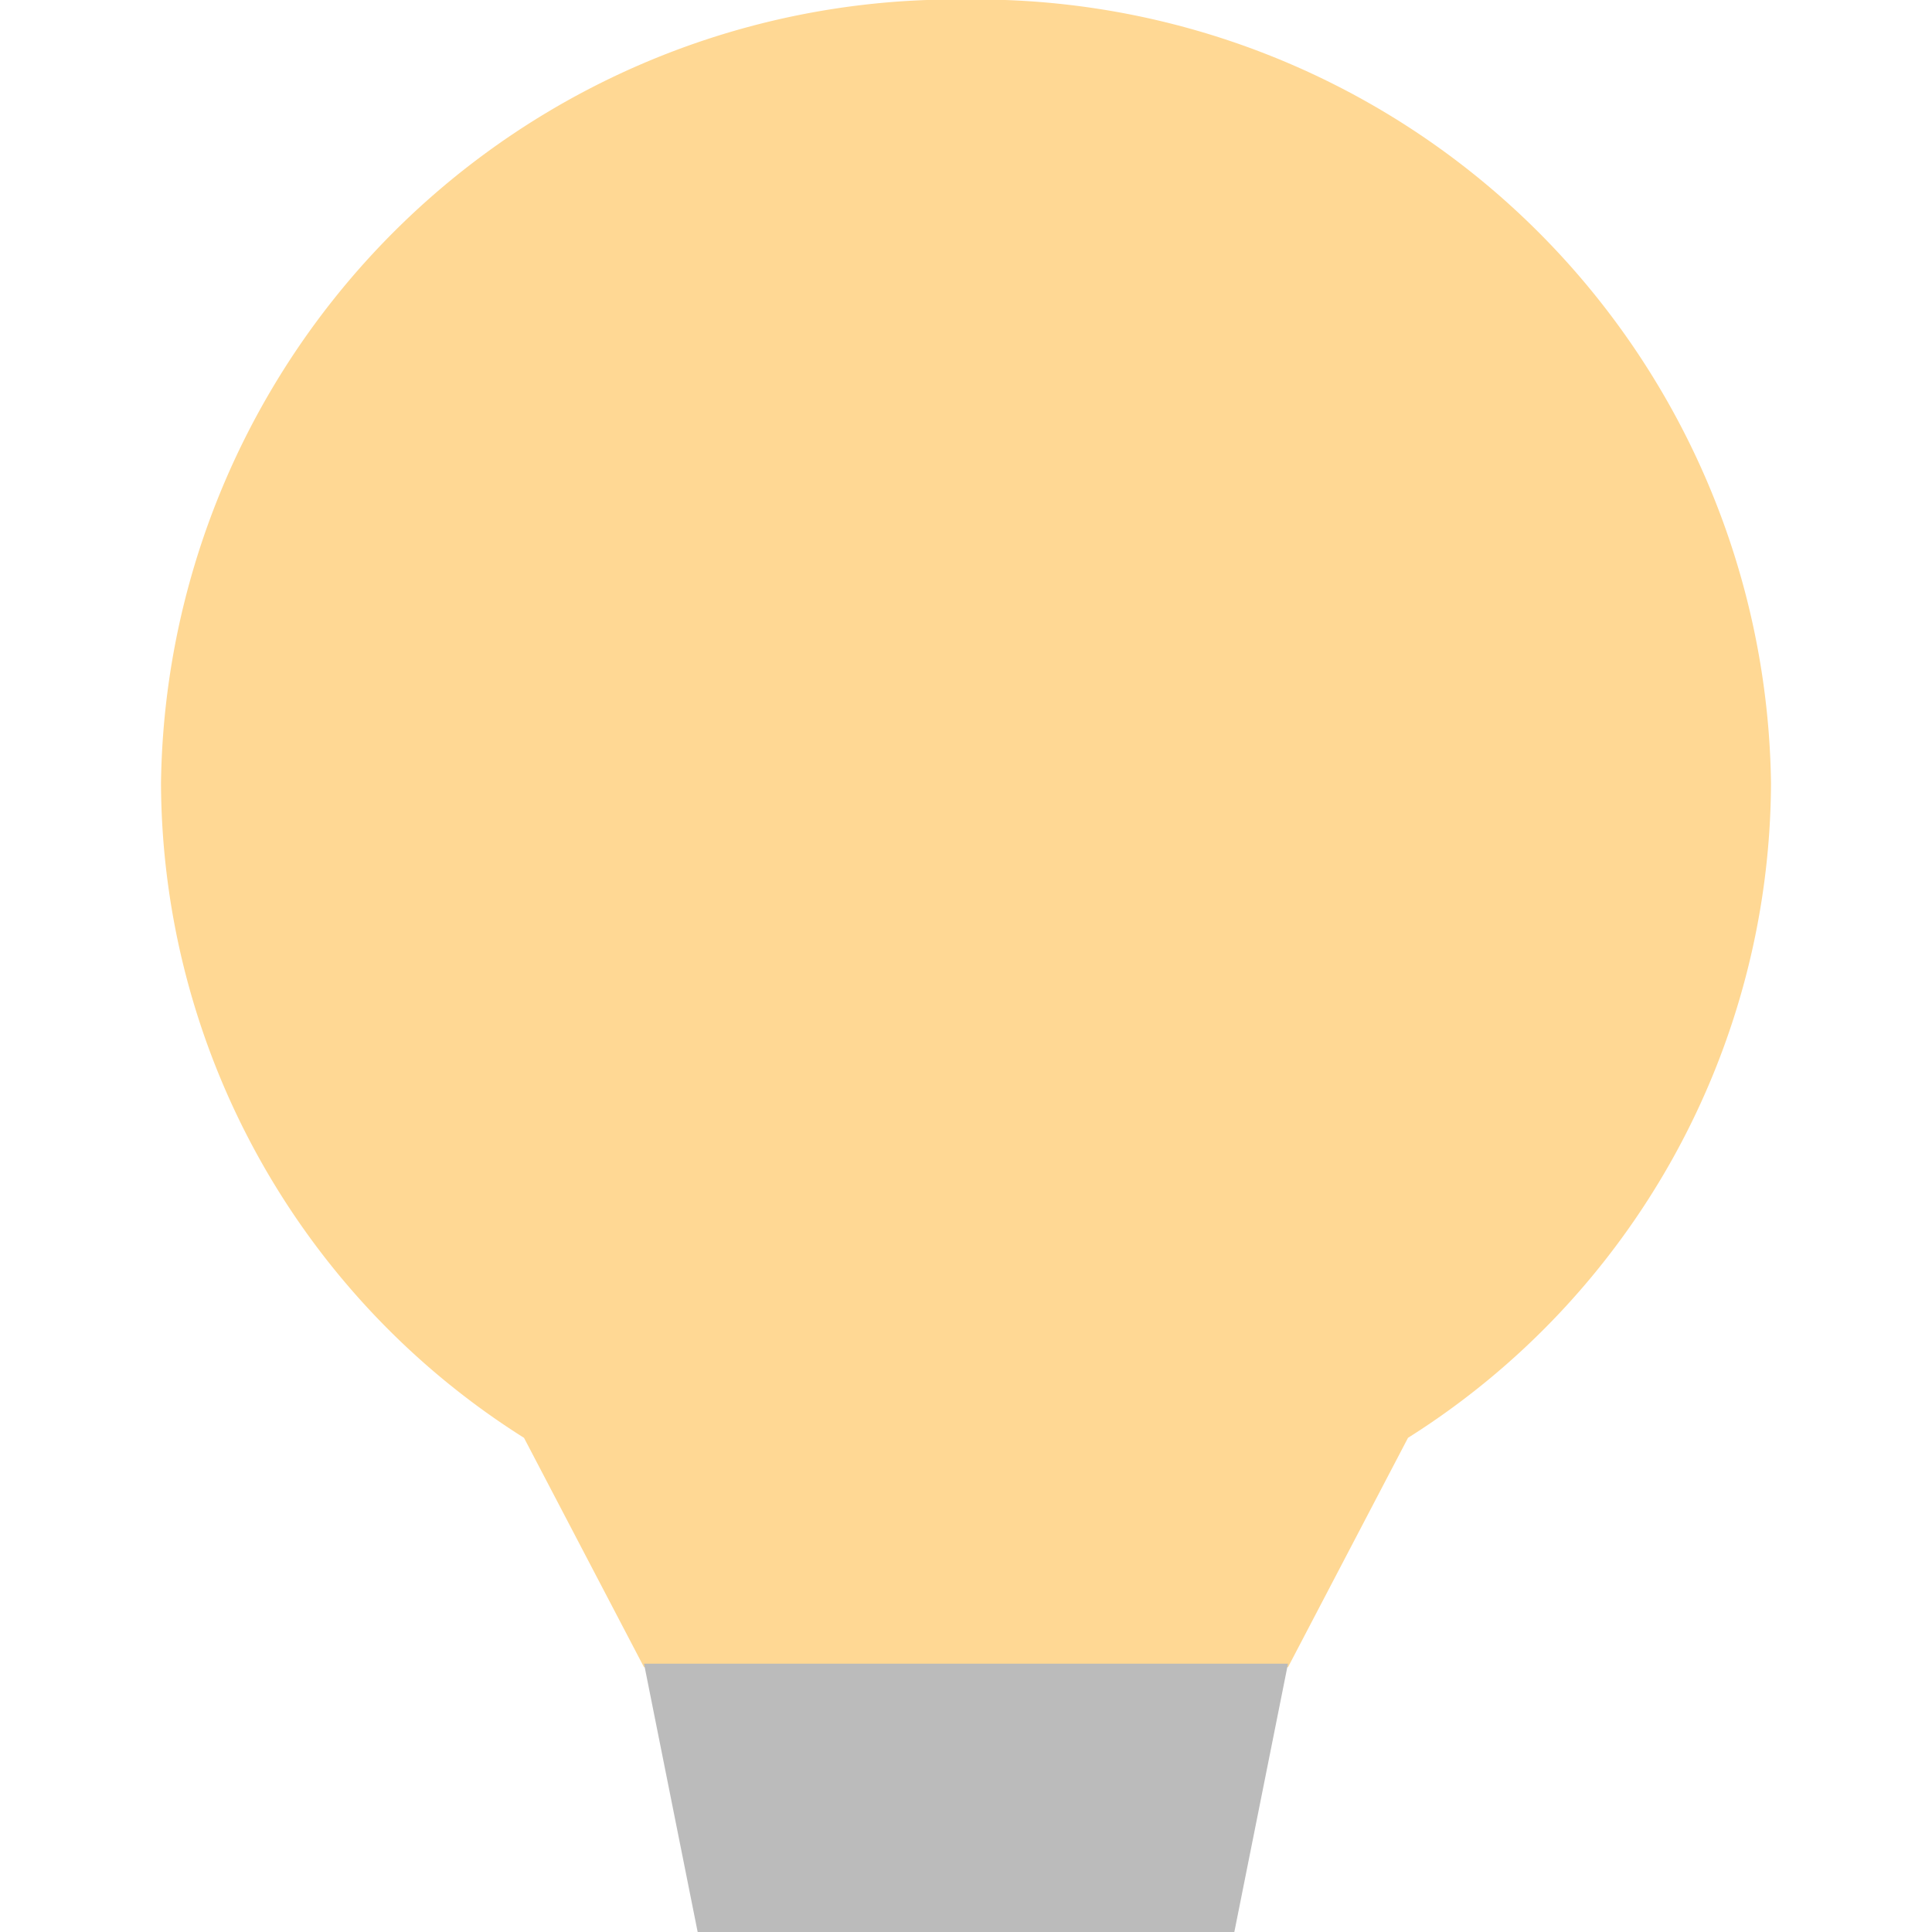
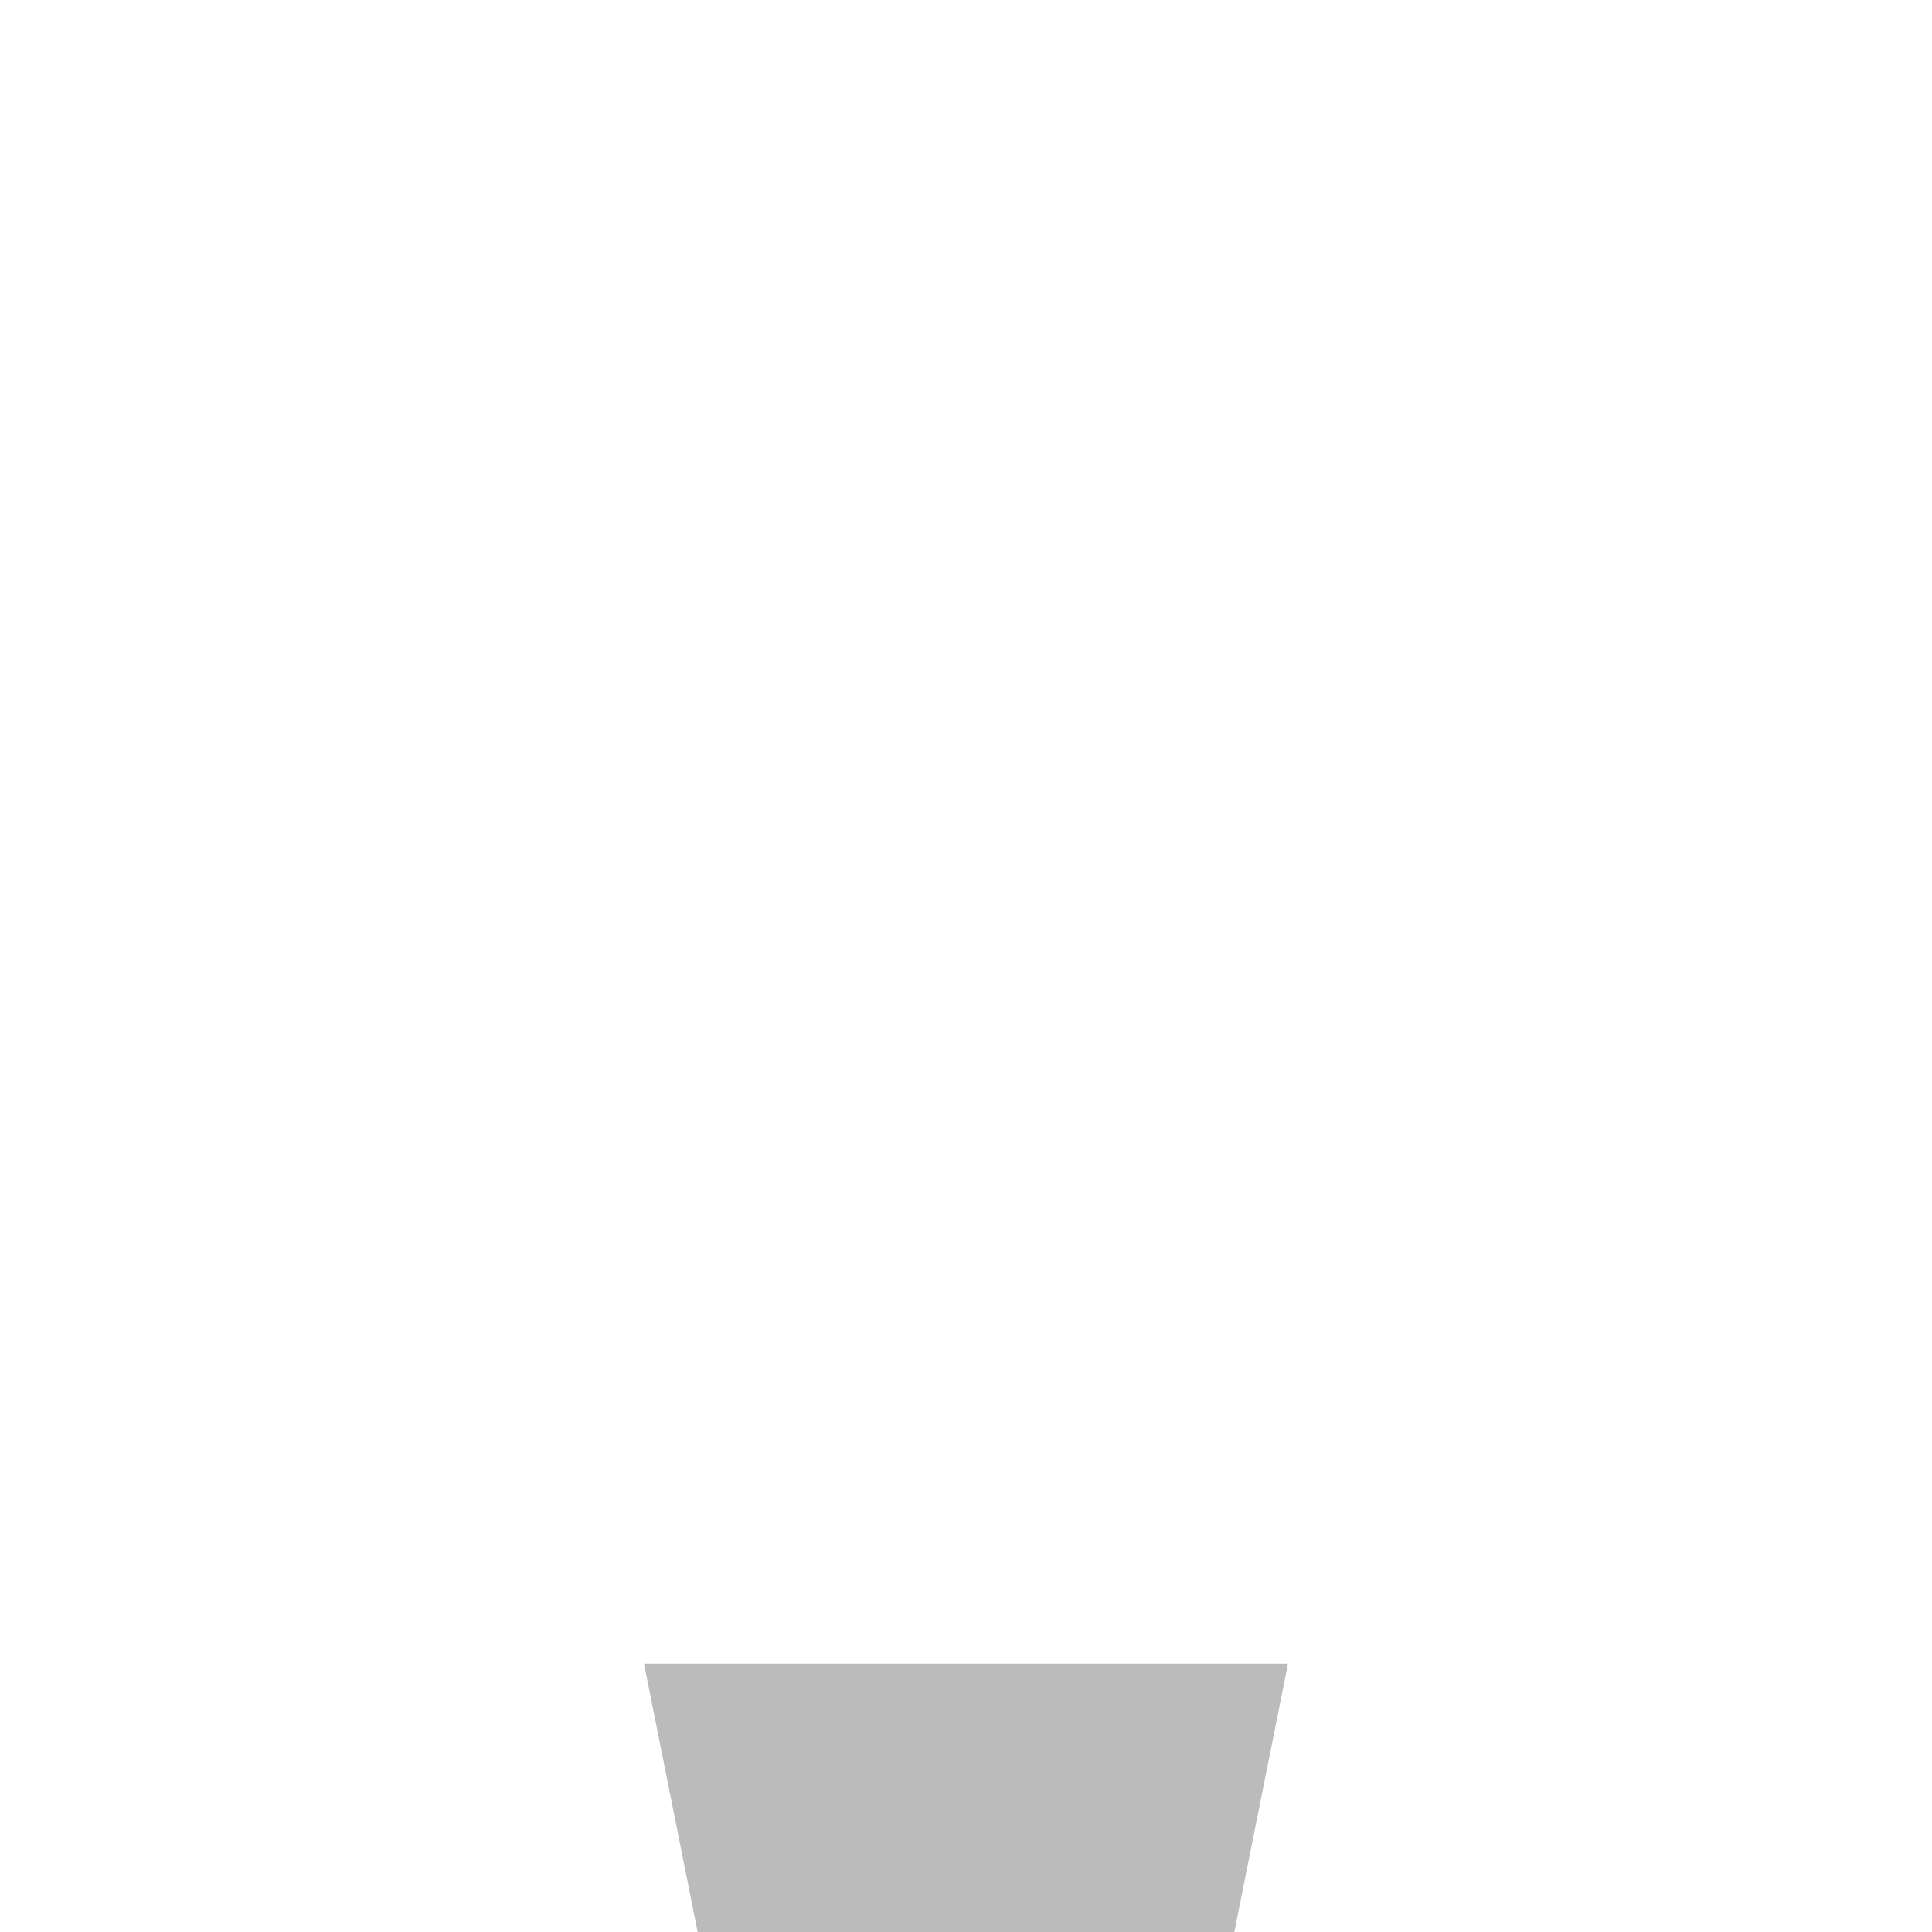
<svg xmlns="http://www.w3.org/2000/svg" width="18" height="18" viewBox="0 0 18 18">
  <g data-name="Icon / 18px / Bulb">
    <g data-name="그룹 1118">
-       <path data-name="합치기 35" d="m-2240-7168.467-1.118-2.137a7.242 7.242 0 0 1-3.382-6.1 7.4 7.4 0 0 1 7.5-7.3 7.4 7.4 0 0 1 7.5 7.3 7.243 7.243 0 0 1-3.382 6.1l-1.118 2.137z" transform="translate(2246 7184)" style="fill:#ffd894" />
-       <path data-name="패스 943" d="M0 0h6l-.5 2.5h-5z" transform="translate(6 15.5)" style="fill:#bbb" />
+       <path data-name="패스 943" d="M0 0h6l-.5 2.5h-5" transform="translate(6 15.5)" style="fill:#bbb" />
    </g>
  </g>
</svg>